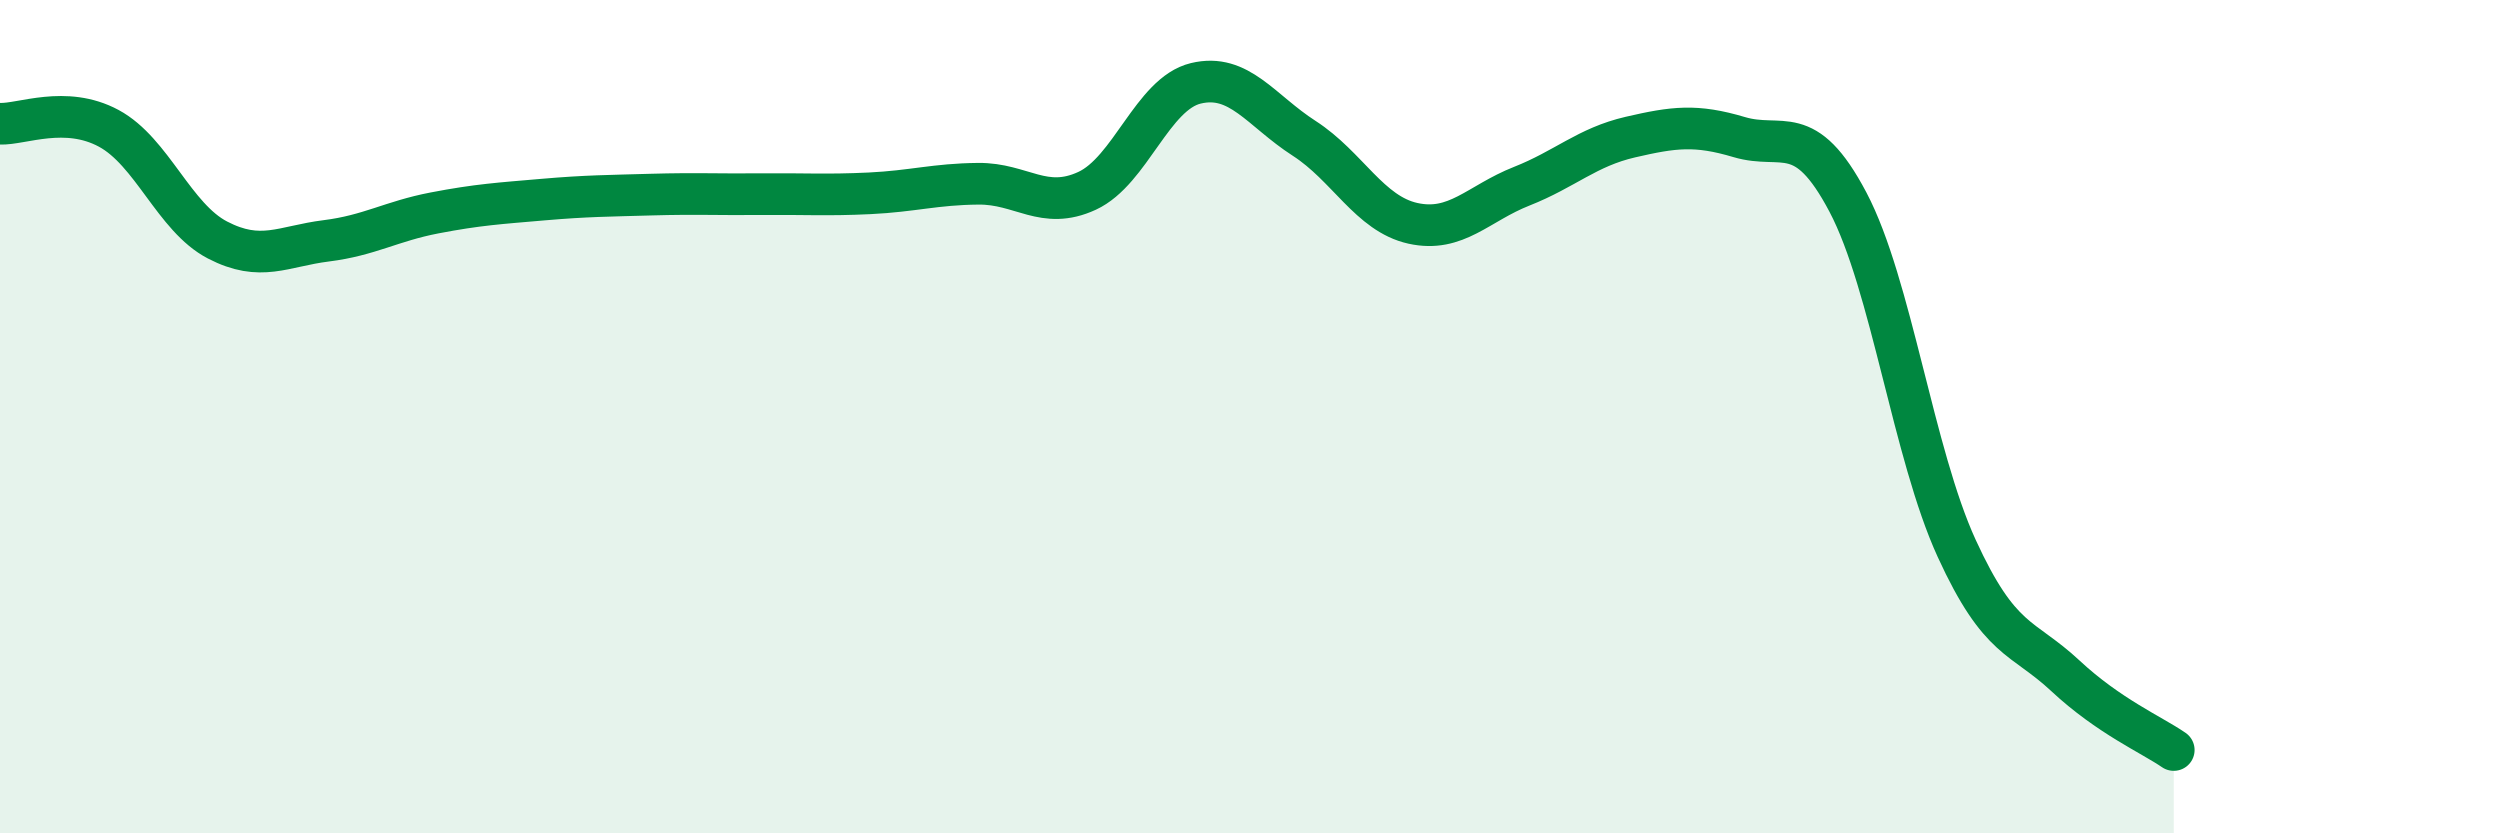
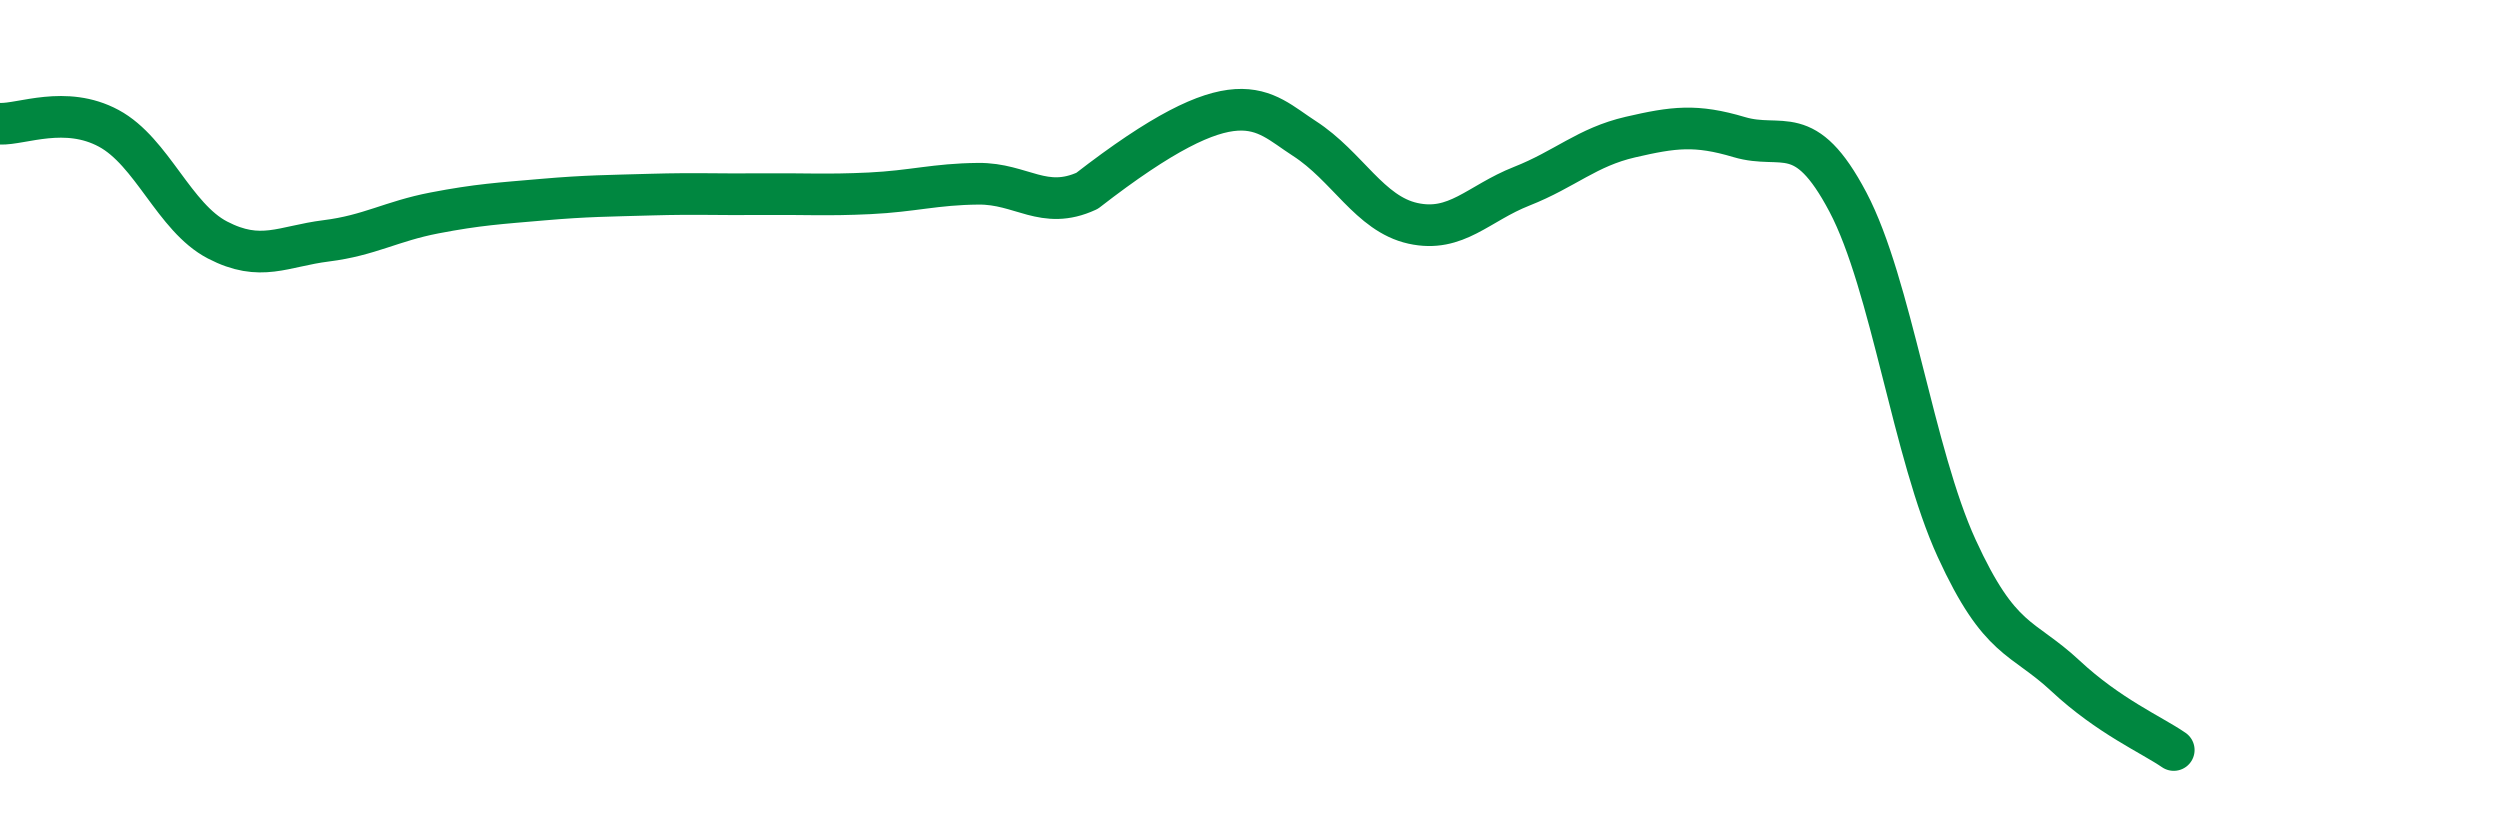
<svg xmlns="http://www.w3.org/2000/svg" width="60" height="20" viewBox="0 0 60 20">
-   <path d="M 0,2.97 C 0.52,2.99 1.57,2.52 2.61,3.08 C 3.65,3.64 4.18,5.22 5.22,5.76 C 6.26,6.3 6.79,5.91 7.83,5.78 C 8.87,5.65 9.39,5.31 10.43,5.11 C 11.47,4.91 12,4.88 13.04,4.79 C 14.08,4.7 14.61,4.7 15.65,4.67 C 16.69,4.64 17.22,4.67 18.26,4.66 C 19.3,4.65 19.83,4.69 20.87,4.64 C 21.91,4.59 22.44,4.42 23.48,4.41 C 24.52,4.4 25.05,5.06 26.09,4.58 C 27.13,4.1 27.66,2.25 28.7,2 C 29.74,1.75 30.26,2.65 31.3,3.32 C 32.34,3.99 32.87,5.13 33.91,5.36 C 34.95,5.59 35.48,4.88 36.52,4.47 C 37.56,4.06 38.09,3.53 39.13,3.29 C 40.17,3.05 40.7,2.98 41.74,3.29 C 42.78,3.6 43.31,2.88 44.35,4.85 C 45.39,6.82 45.92,10.89 46.96,13.16 C 48,15.43 48.53,15.25 49.57,16.22 C 50.61,17.19 51.65,17.64 52.17,18L52.17 20L0 20Z" fill="#008740" opacity="0.1" stroke-linecap="round" stroke-linejoin="round" />
-   <path d="M 0,2.97 C 0.52,2.99 1.57,2.52 2.61,3.08 C 3.65,3.64 4.18,5.22 5.22,5.76 C 6.26,6.3 6.79,5.91 7.83,5.78 C 8.87,5.65 9.39,5.31 10.43,5.11 C 11.47,4.91 12,4.88 13.04,4.79 C 14.08,4.7 14.61,4.7 15.65,4.67 C 16.69,4.64 17.22,4.67 18.26,4.66 C 19.3,4.65 19.83,4.69 20.87,4.64 C 21.91,4.59 22.44,4.42 23.48,4.41 C 24.52,4.4 25.05,5.06 26.09,4.58 C 27.13,4.1 27.66,2.25 28.7,2 C 29.74,1.75 30.26,2.65 31.3,3.32 C 32.34,3.99 32.87,5.13 33.91,5.36 C 34.95,5.59 35.48,4.88 36.52,4.47 C 37.56,4.06 38.09,3.53 39.13,3.29 C 40.17,3.05 40.7,2.98 41.74,3.29 C 42.78,3.6 43.31,2.88 44.35,4.85 C 45.39,6.82 45.92,10.89 46.96,13.16 C 48,15.43 48.53,15.25 49.57,16.22 C 50.61,17.19 51.65,17.64 52.17,18" stroke="#008740" stroke-width="1" fill="none" stroke-linecap="round" stroke-linejoin="round" />
+   <path d="M 0,2.97 C 0.52,2.99 1.57,2.52 2.61,3.08 C 3.65,3.64 4.18,5.22 5.22,5.76 C 6.26,6.3 6.79,5.91 7.83,5.78 C 8.87,5.65 9.39,5.31 10.43,5.11 C 11.47,4.91 12,4.88 13.04,4.79 C 14.08,4.7 14.61,4.7 15.65,4.67 C 16.69,4.64 17.22,4.67 18.26,4.66 C 19.3,4.65 19.83,4.69 20.87,4.64 C 21.91,4.59 22.44,4.42 23.48,4.41 C 24.52,4.4 25.05,5.06 26.09,4.58 C 29.74,1.75 30.26,2.65 31.3,3.32 C 32.34,3.99 32.87,5.13 33.91,5.36 C 34.95,5.59 35.48,4.88 36.52,4.47 C 37.56,4.06 38.09,3.53 39.13,3.29 C 40.17,3.05 40.7,2.98 41.74,3.29 C 42.78,3.6 43.31,2.88 44.35,4.85 C 45.39,6.82 45.92,10.89 46.96,13.16 C 48,15.43 48.53,15.25 49.57,16.22 C 50.61,17.19 51.65,17.64 52.17,18" stroke="#008740" stroke-width="1" fill="none" stroke-linecap="round" stroke-linejoin="round" />
</svg>